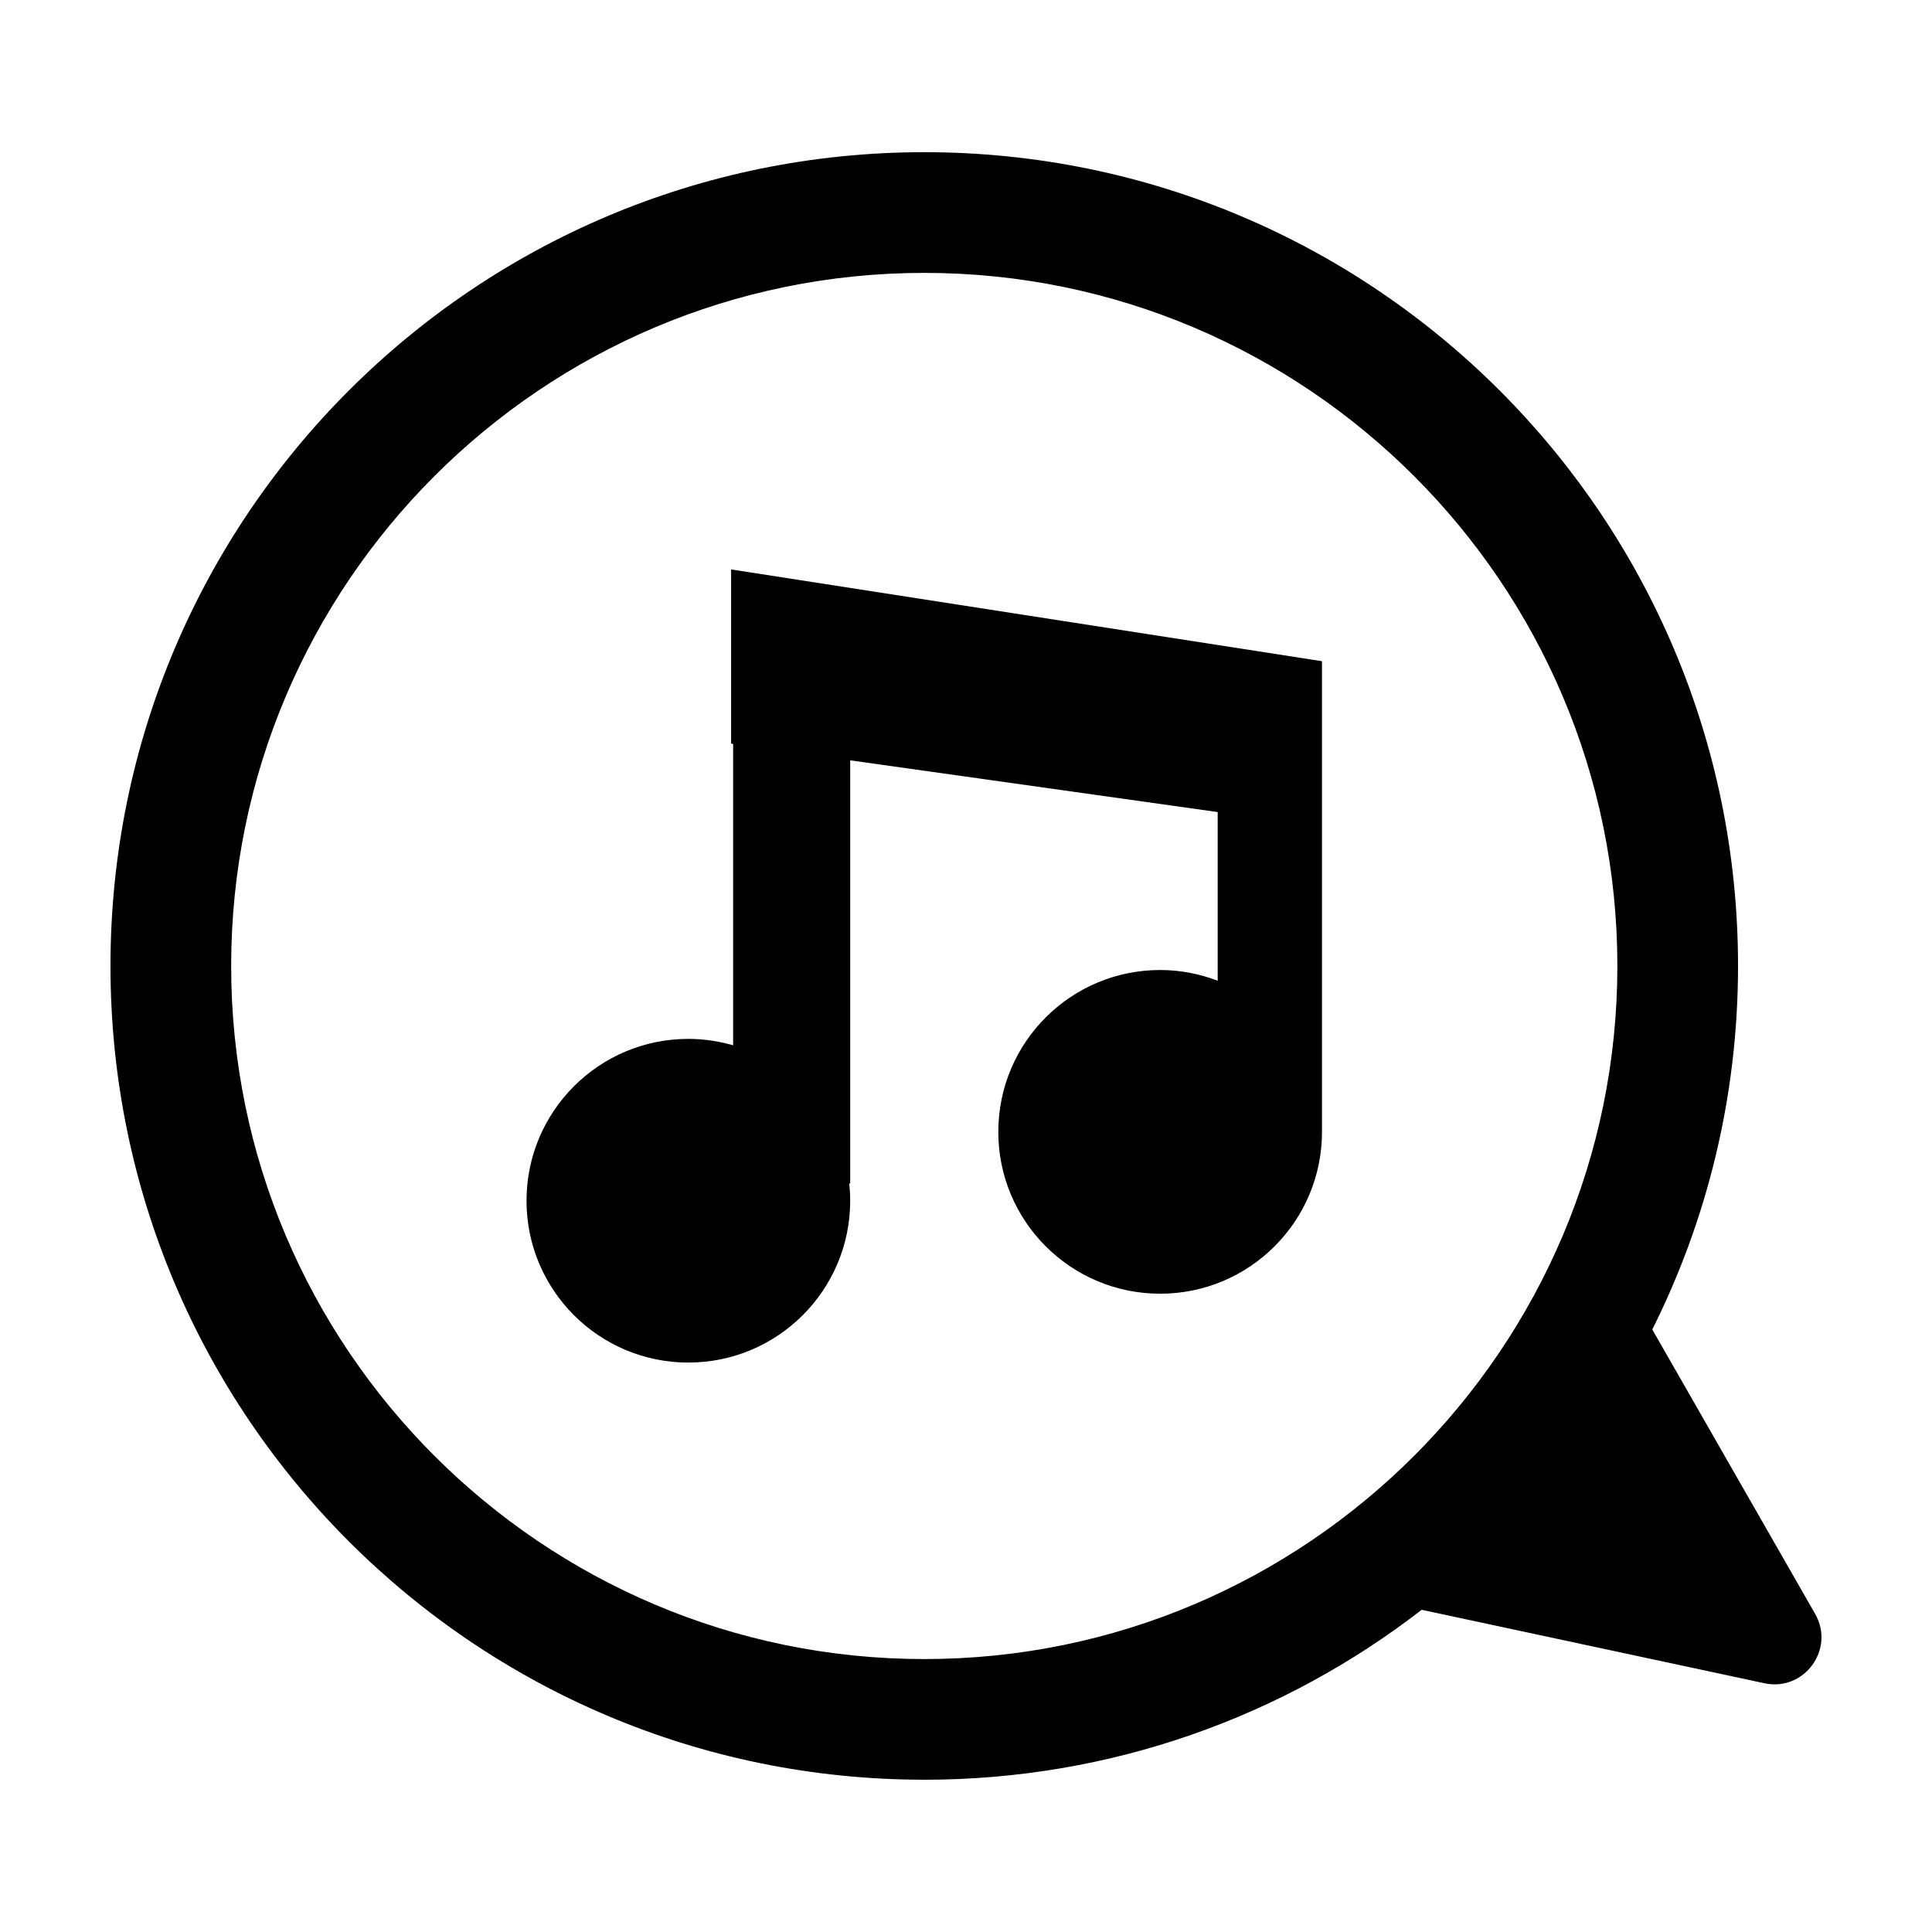
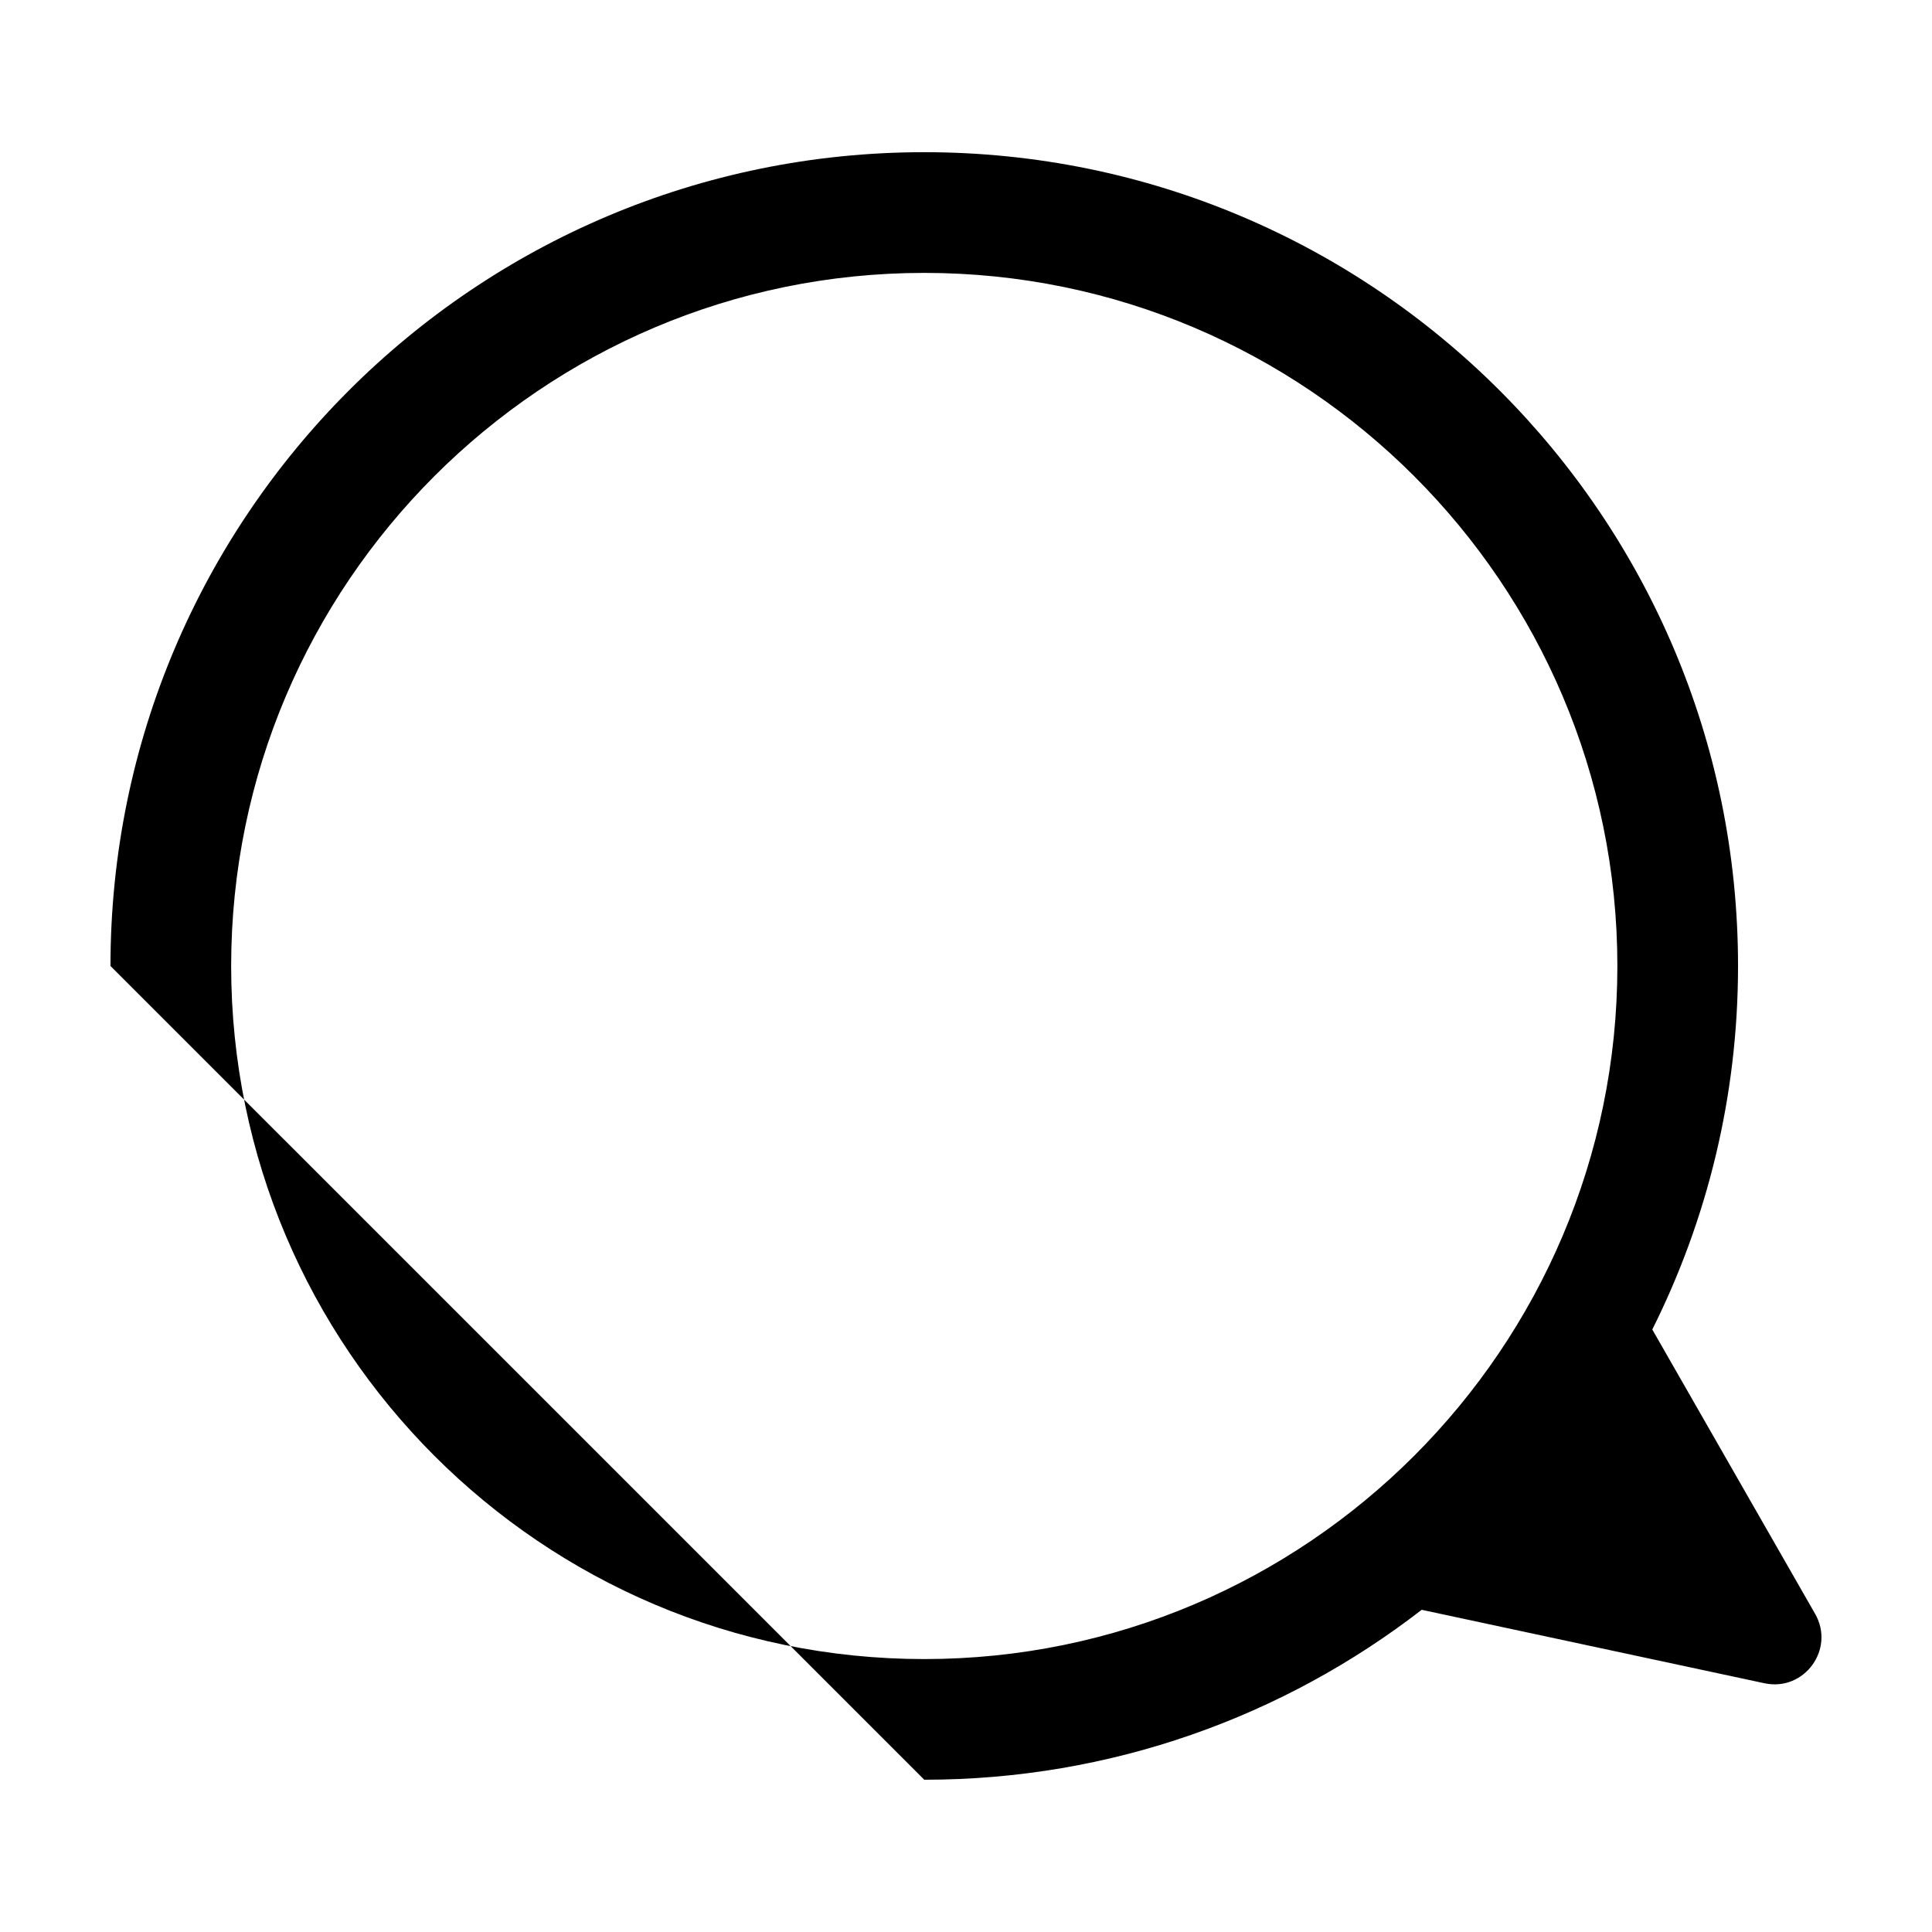
<svg xmlns="http://www.w3.org/2000/svg" fill="#000000" width="800px" height="800px" version="1.1" viewBox="144 144 512 512">
  <g>
-     <path d="m388.94 615.65c49.66 0 95.367-16.828 131.82-45.035l90.836 19.465c10.543 2.262 18.793-9.027 13.43-18.391l-43.152-75.355c14.508-29 22.723-61.703 22.723-96.34 0-119.11-96.551-215.66-215.66-215.66-119.11 0.004-215.66 96.555-215.66 215.66s96.551 215.65 215.66 215.65zm0-399.33c101.28 0 183.68 82.398 183.68 183.68-0.004 101.27-82.402 183.67-183.68 183.67-101.28 0-183.68-82.398-183.68-183.67 0-101.28 82.395-183.68 183.68-183.68z" />
-     <path d="m326.42 505.09c23.684 0 42.891-19.199 42.891-42.891 0-1.547-0.09-3.074-0.25-4.578l0.25 0.016v-112.14l97.387 13.707v44.699c-4.742-1.809-9.863-2.84-15.246-2.84-23.688 0-42.891 19.199-42.891 42.891 0 23.684 19.199 42.891 42.891 42.891 23.684 0 42.891-19.199 42.891-42.891v-124.73l-156.59-24.32v46.152l0.535 0.074v79.883c-3.773-1.082-7.742-1.699-11.863-1.699-23.688 0-42.891 19.199-42.891 42.891-0.004 23.691 19.203 42.891 42.887 42.891z" />
+     <path d="m388.94 615.65c49.66 0 95.367-16.828 131.82-45.035l90.836 19.465c10.543 2.262 18.793-9.027 13.43-18.391l-43.152-75.355c14.508-29 22.723-61.703 22.723-96.34 0-119.11-96.551-215.66-215.66-215.66-119.11 0.004-215.66 96.555-215.66 215.66zm0-399.33c101.28 0 183.68 82.398 183.68 183.68-0.004 101.27-82.402 183.67-183.68 183.67-101.28 0-183.68-82.398-183.68-183.67 0-101.28 82.395-183.68 183.68-183.68z" />
  </g>
</svg>